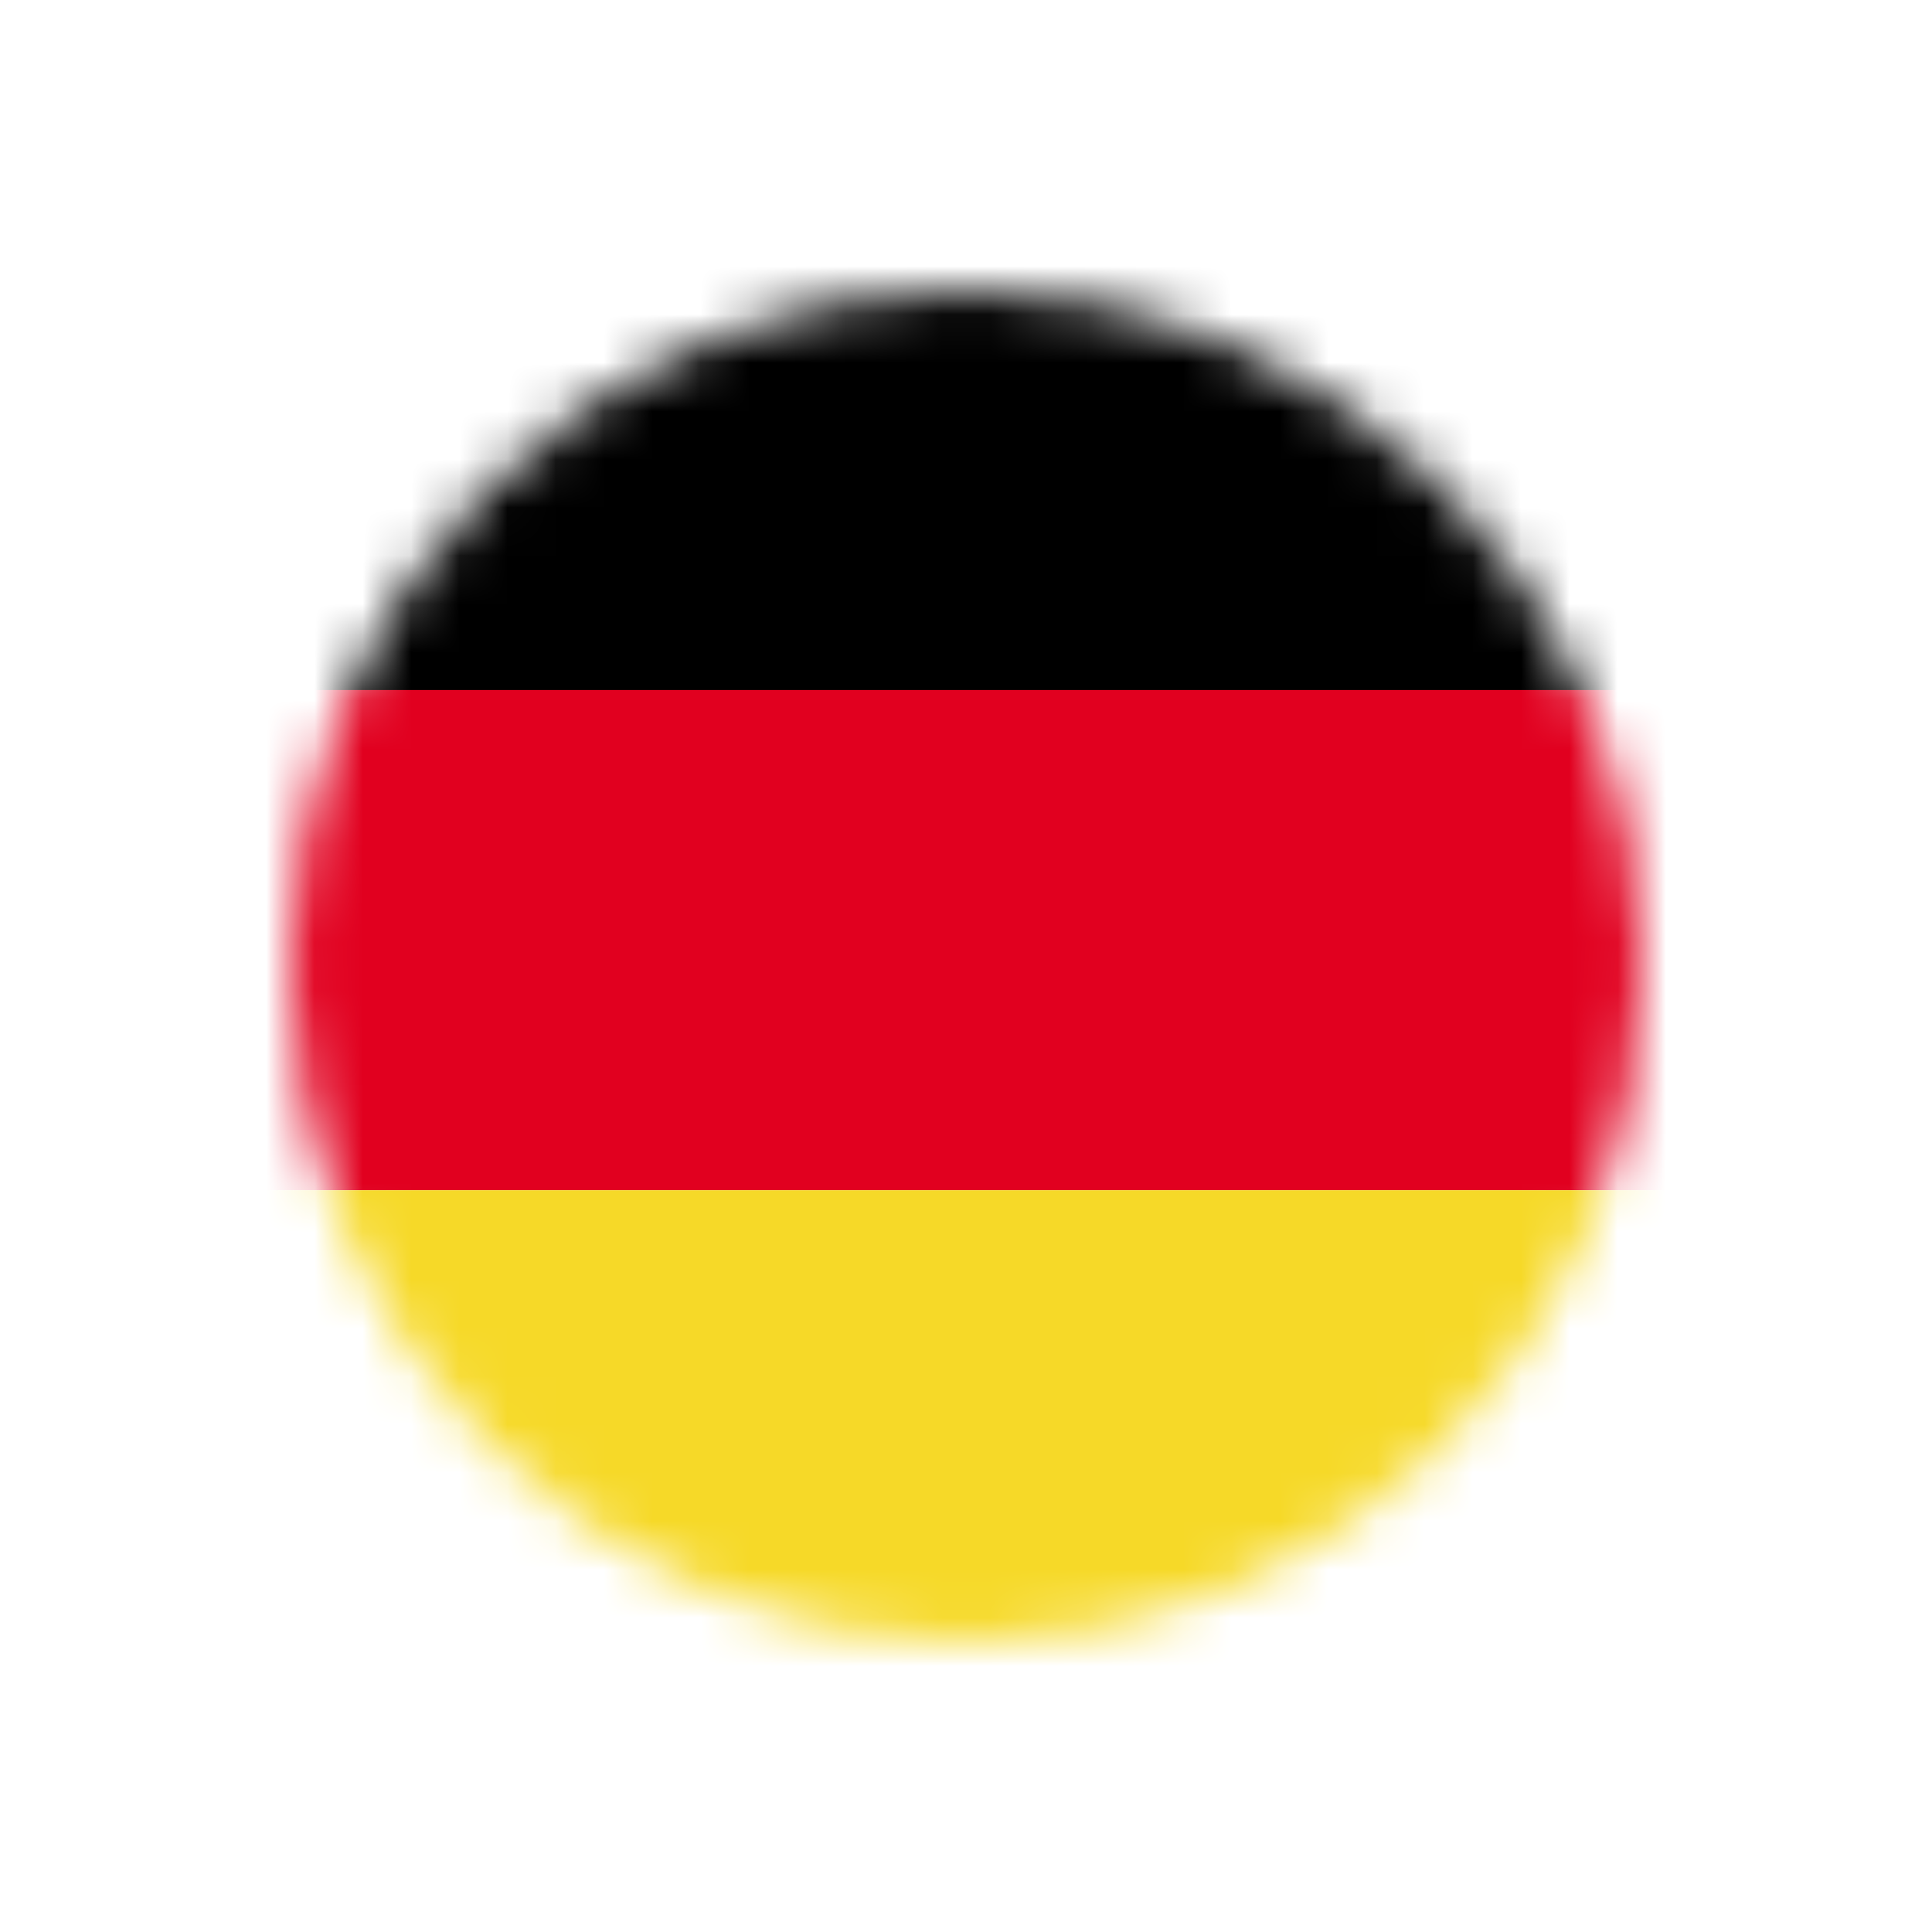
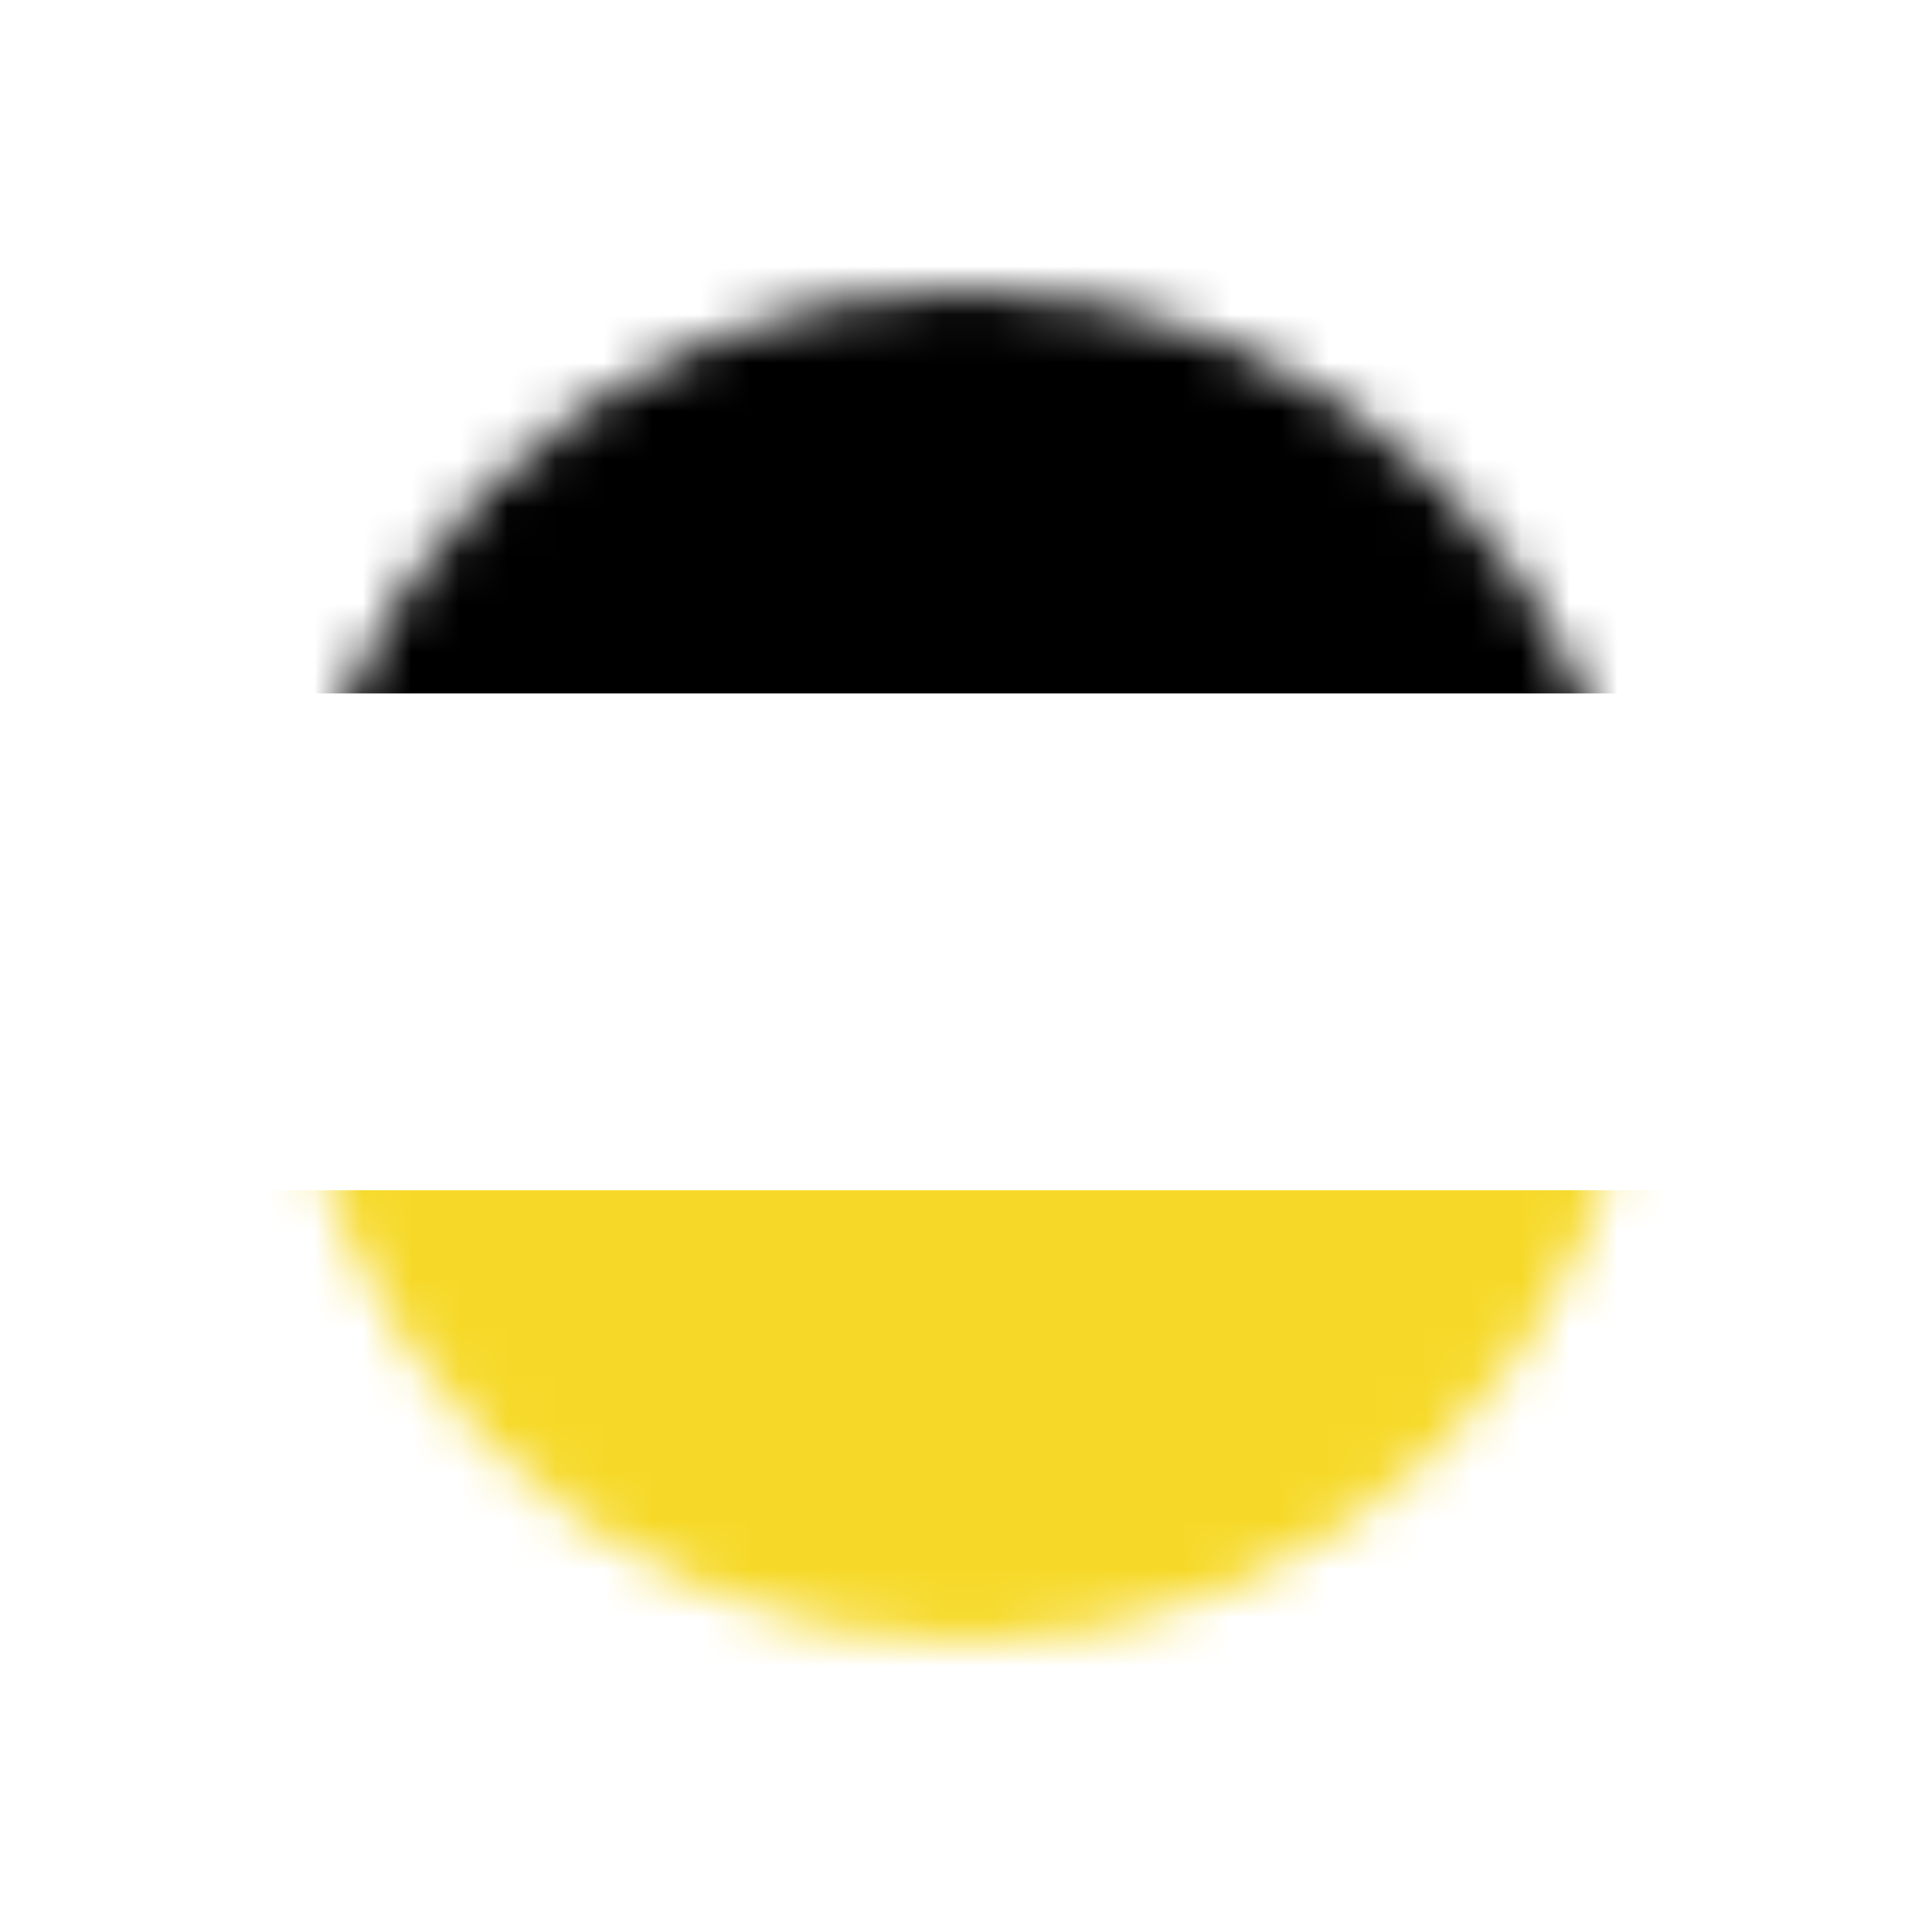
<svg xmlns="http://www.w3.org/2000/svg" width="40" height="40" viewBox="0 0 40 40" fill="none">
  <mask id="mask0" mask-type="alpha" maskUnits="userSpaceOnUse" x="6" y="6" width="28" height="28">
    <circle cx="20" cy="20" r="14" fill="#EAEAFB" />
  </mask>
  <g mask="url(#mask0)">
    <path d="M58.143 4H5V14.357H58.143V4Z" fill="black" />
-     <path d="M58.143 14.286H5V24.643H58.143V14.286Z" fill="#E1001F" />
    <path d="M58.143 24.643H5V35H58.143V24.643Z" fill="#F6D928" />
  </g>
</svg>